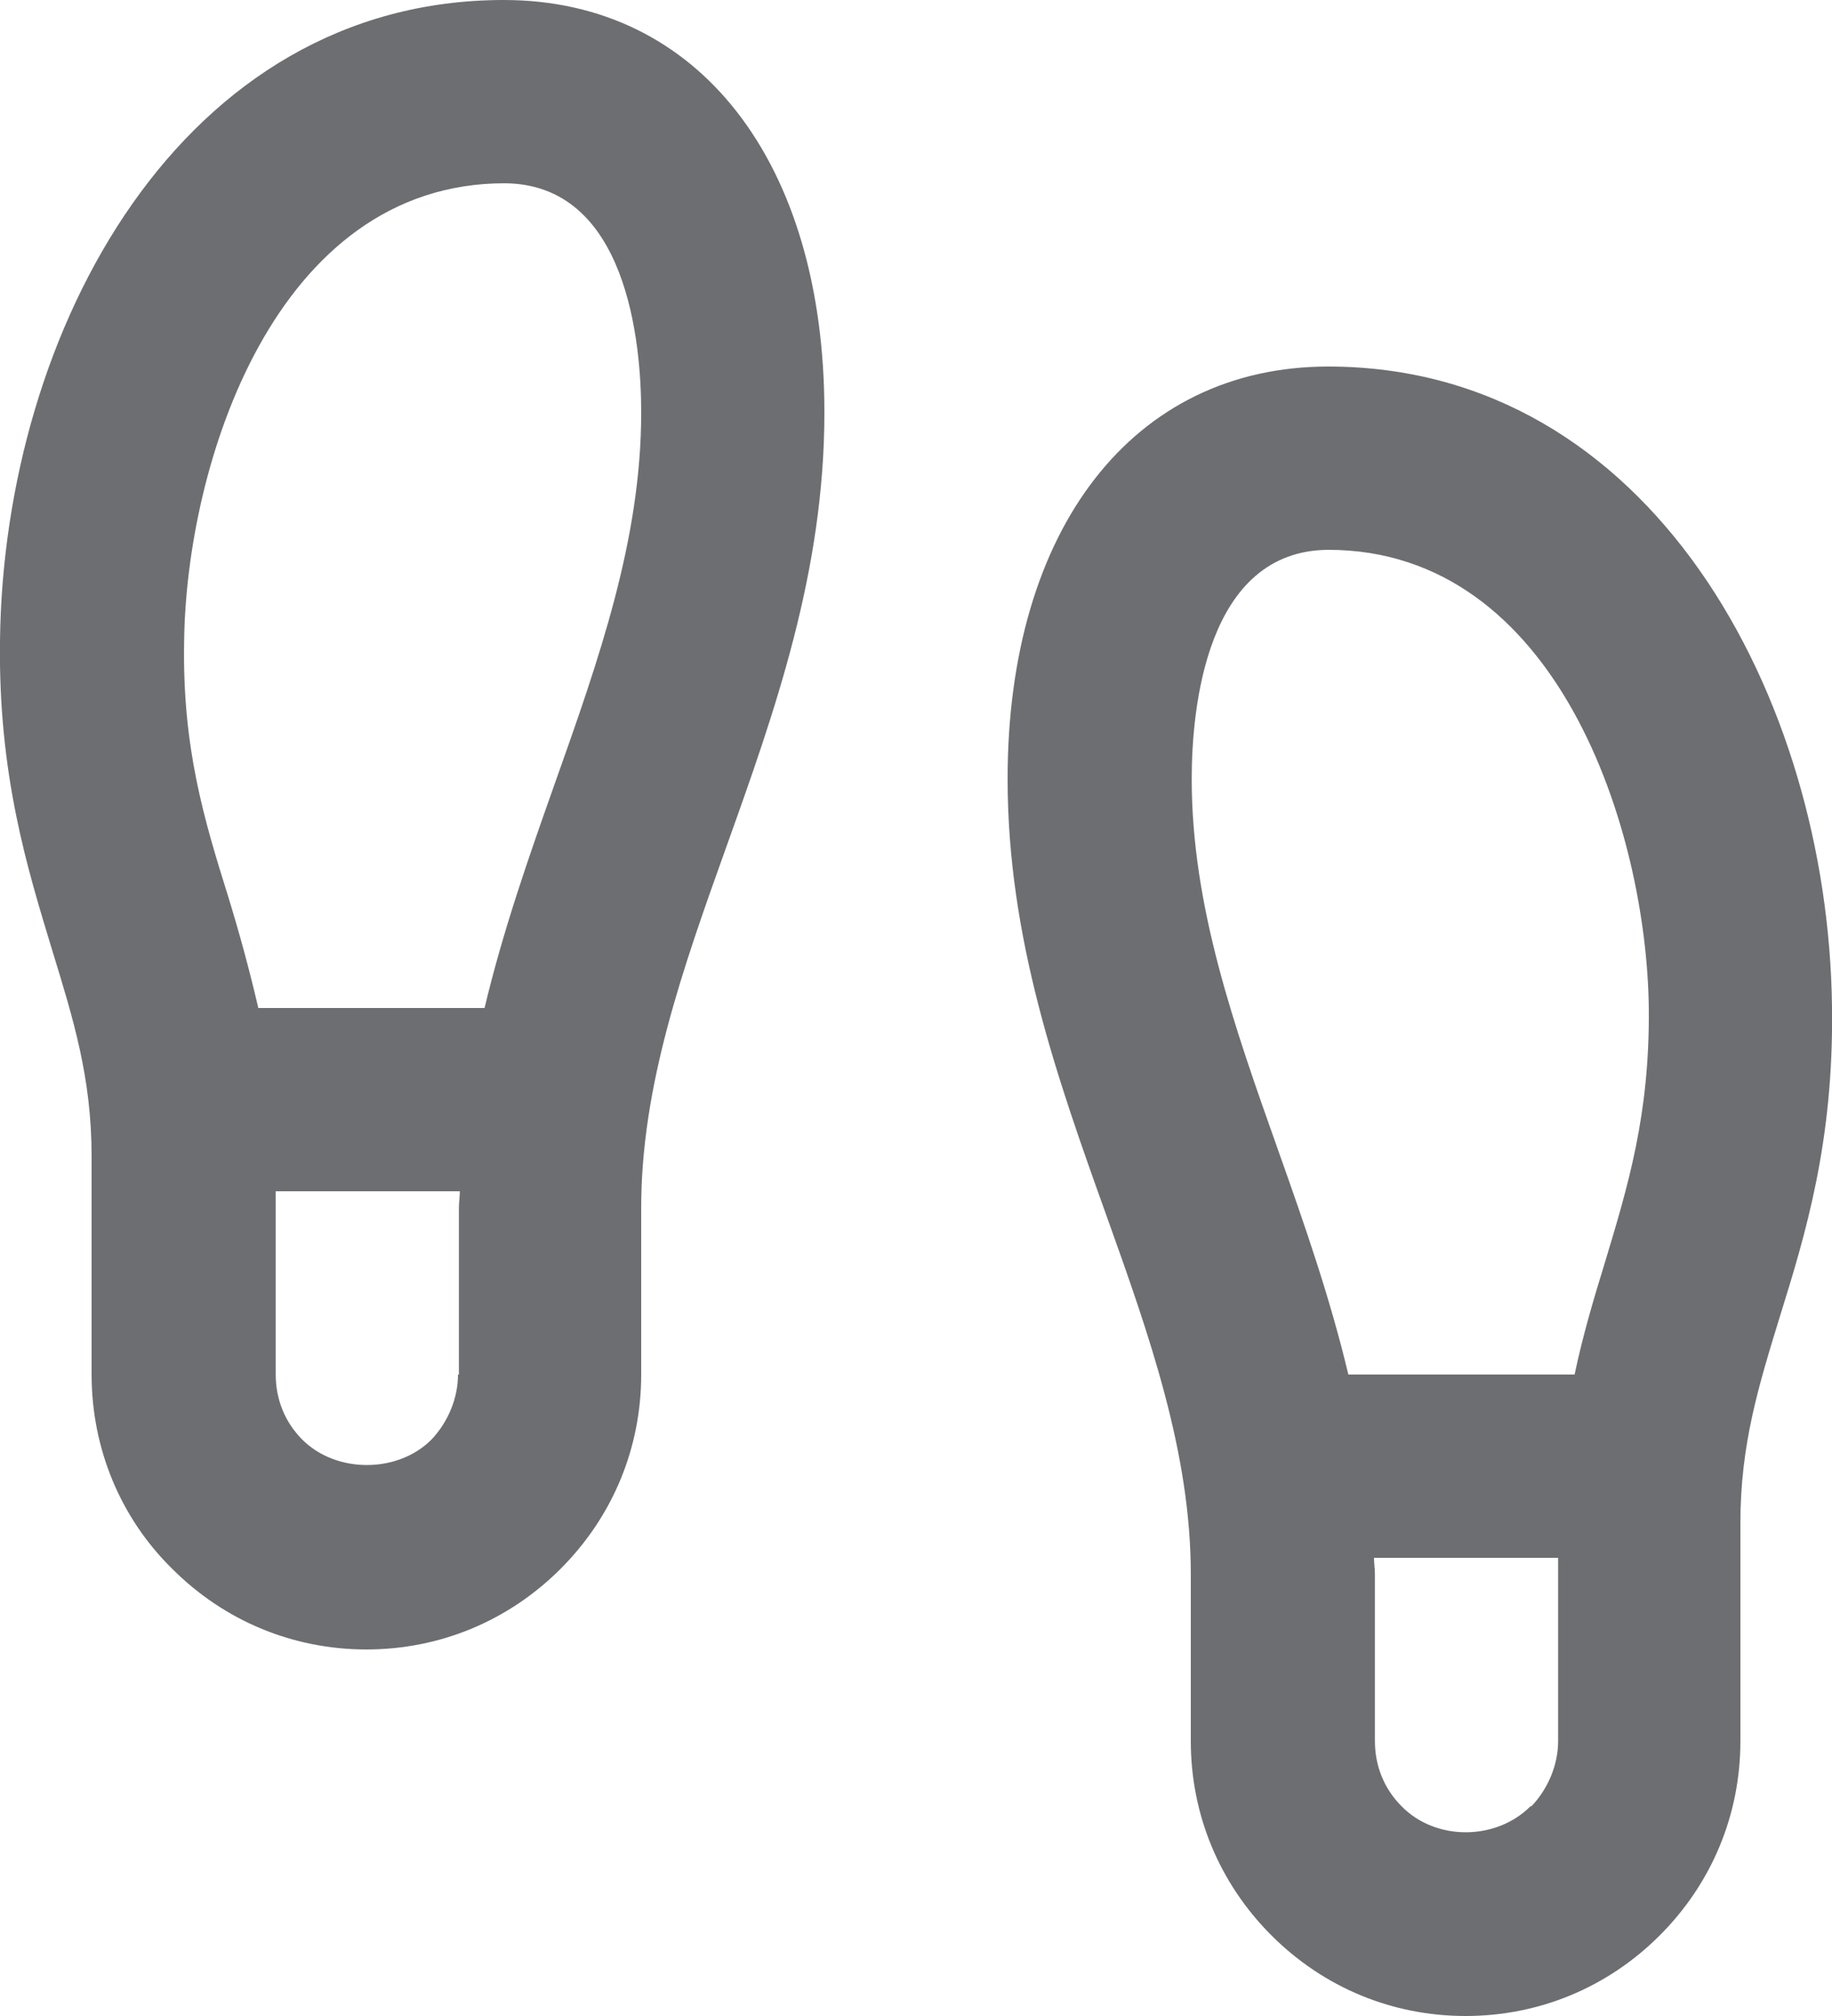
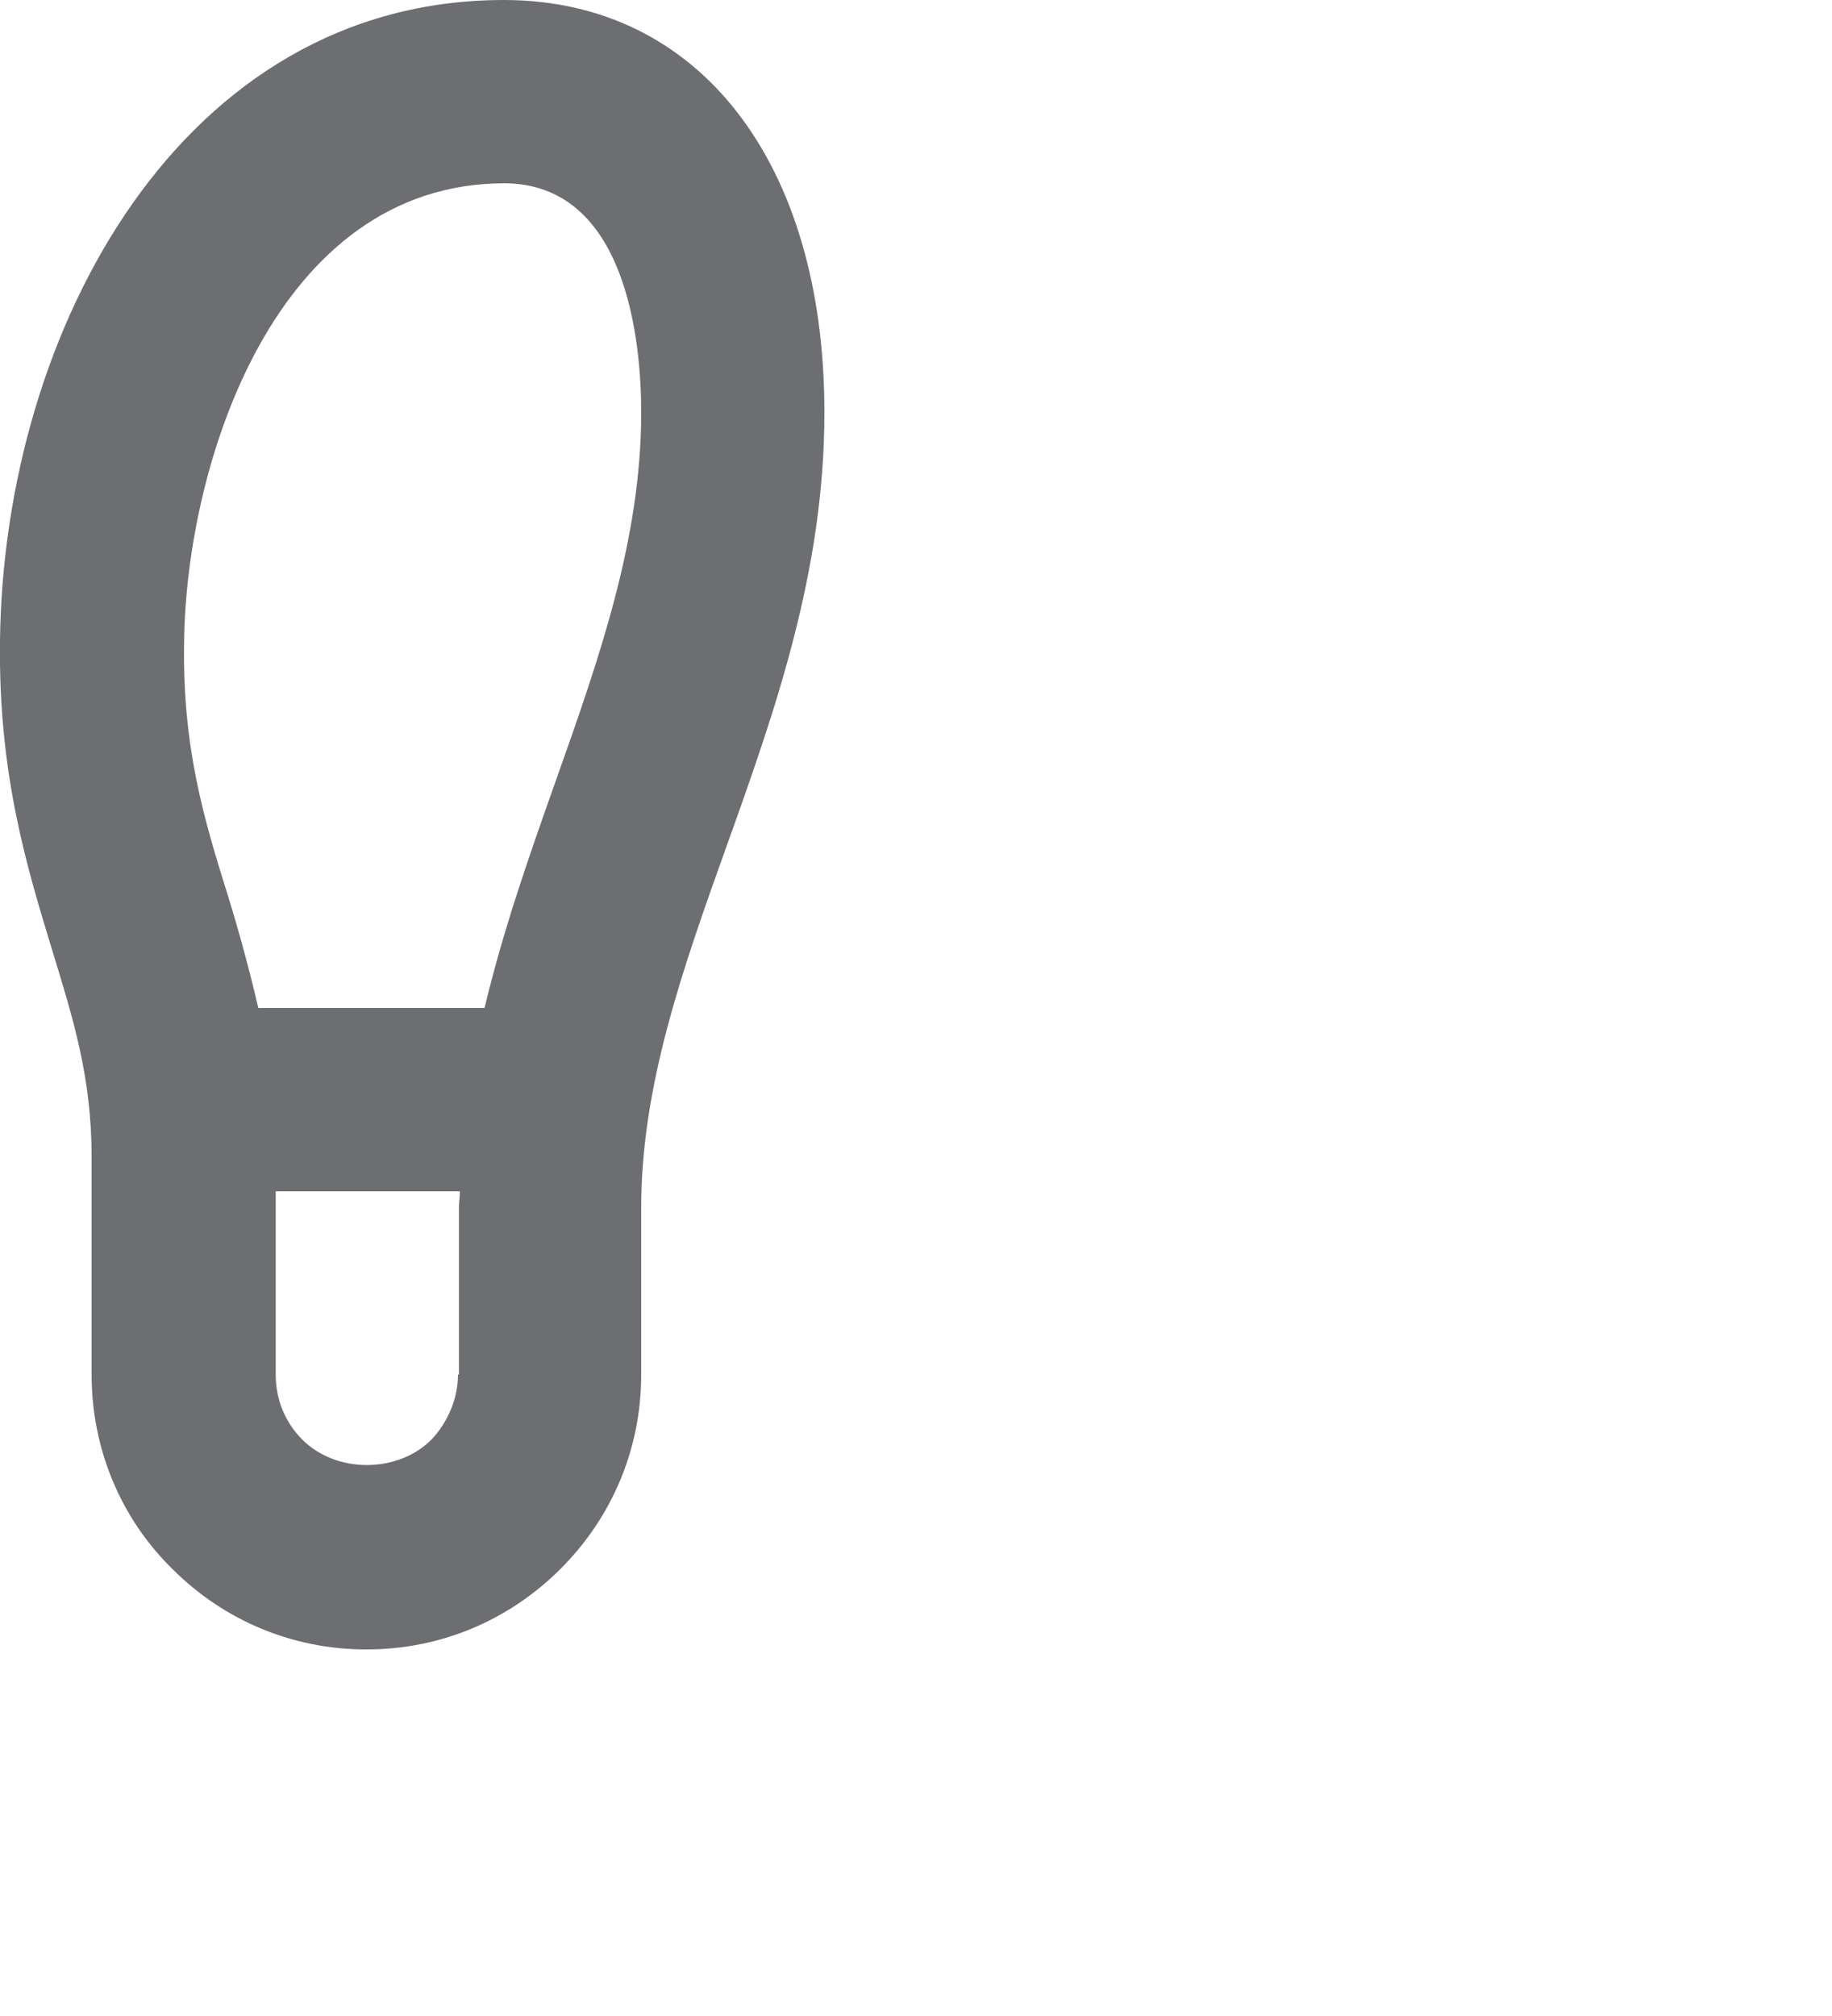
<svg xmlns="http://www.w3.org/2000/svg" id="Layer_1" data-name="Layer 1" viewBox="0 0 20 22">
  <defs>
    <style>
      .cls-1 {
        fill: #6d6e71;
      }
    </style>
  </defs>
  <path class="cls-1" d="M5.5,0C1.98,0,.04,3.6,0,6.99c-.02,1.47.3,2.49.57,3.38.23.75.43,1.39.43,2.25v2.38c0,.8.31,1.56.88,2.12.57.57,1.32.88,2.12.88s1.55-.31,2.12-.88c.57-.57.88-1.32.88-2.12v-1.82c0-1.33.45-2.6.93-3.94.53-1.48,1.07-3,1.07-4.74,0-2.73-1.37-4.5-3.5-4.5ZM5.5,2c1.35,0,1.5,1.75,1.5,2.5,0,1.39-.46,2.69-.95,4.07-.28.79-.56,1.59-.76,2.43h-2.47c-.1-.43-.21-.83-.33-1.22-.26-.83-.5-1.62-.48-2.77.02-1.94.99-5.01,3.5-5.01ZM5,15c0,.26-.11.52-.29.71-.37.37-1.04.37-1.41,0-.19-.19-.29-.44-.29-.71v-2h2.01c0,.06-.01.12-.01.18v1.82Z" />
-   <path class="cls-1" d="M14.5,4c-2.13,0-3.5,1.77-3.5,4.5,0,1.74.54,3.26,1.07,4.74.48,1.34.93,2.61.93,3.94v1.82c0,.8.31,1.55.88,2.12.57.57,1.32.88,2.12.88s1.55-.31,2.12-.88c.57-.57.88-1.32.88-2.12v-2.38c0-.86.2-1.5.43-2.25.28-.9.59-1.91.57-3.38-.04-3.39-1.98-6.99-5.5-6.99ZM14.5,6c2.51,0,3.48,3.07,3.5,5.01.01,1.16-.23,1.94-.48,2.77-.12.39-.24.79-.33,1.22h-2.47c-.2-.84-.48-1.64-.76-2.43-.49-1.38-.95-2.68-.95-4.07,0-.75.15-2.5,1.5-2.5ZM16.71,19.71c-.38.38-1.04.38-1.41,0-.19-.19-.29-.44-.29-.71v-1.82c0-.06-.01-.12-.01-.18h2.01v2c0,.26-.11.52-.29.71Z" />
</svg>